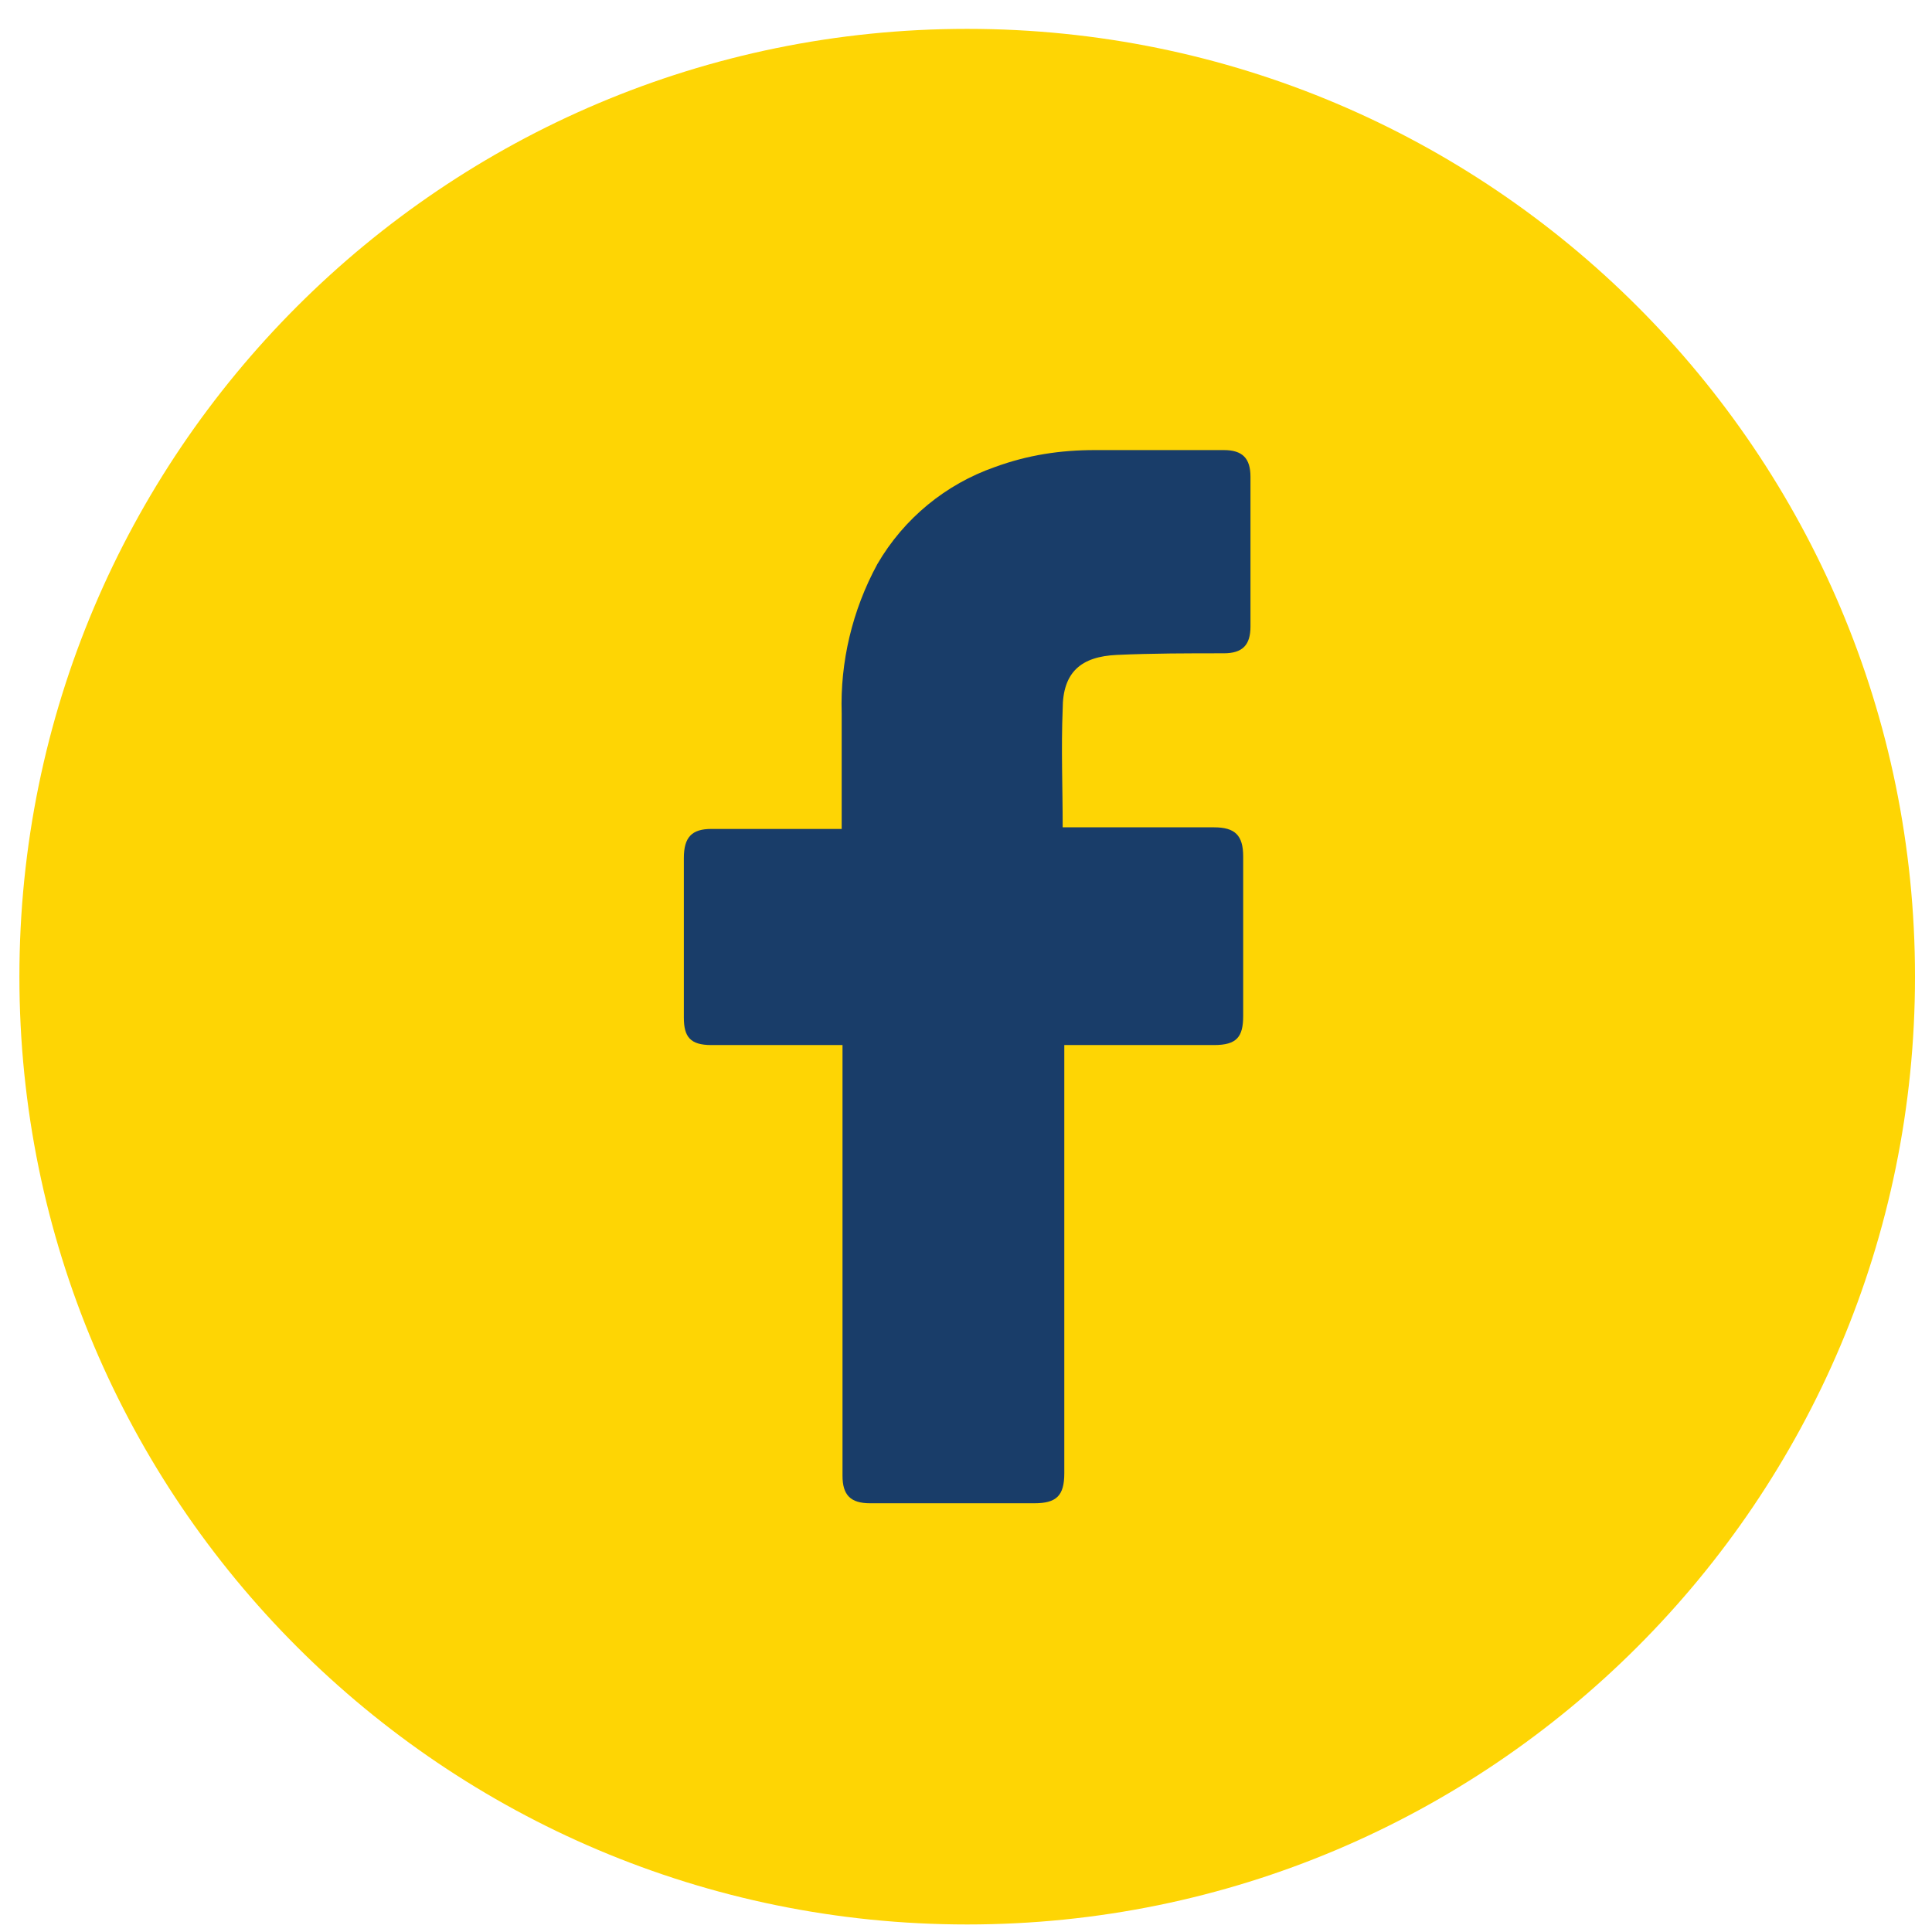
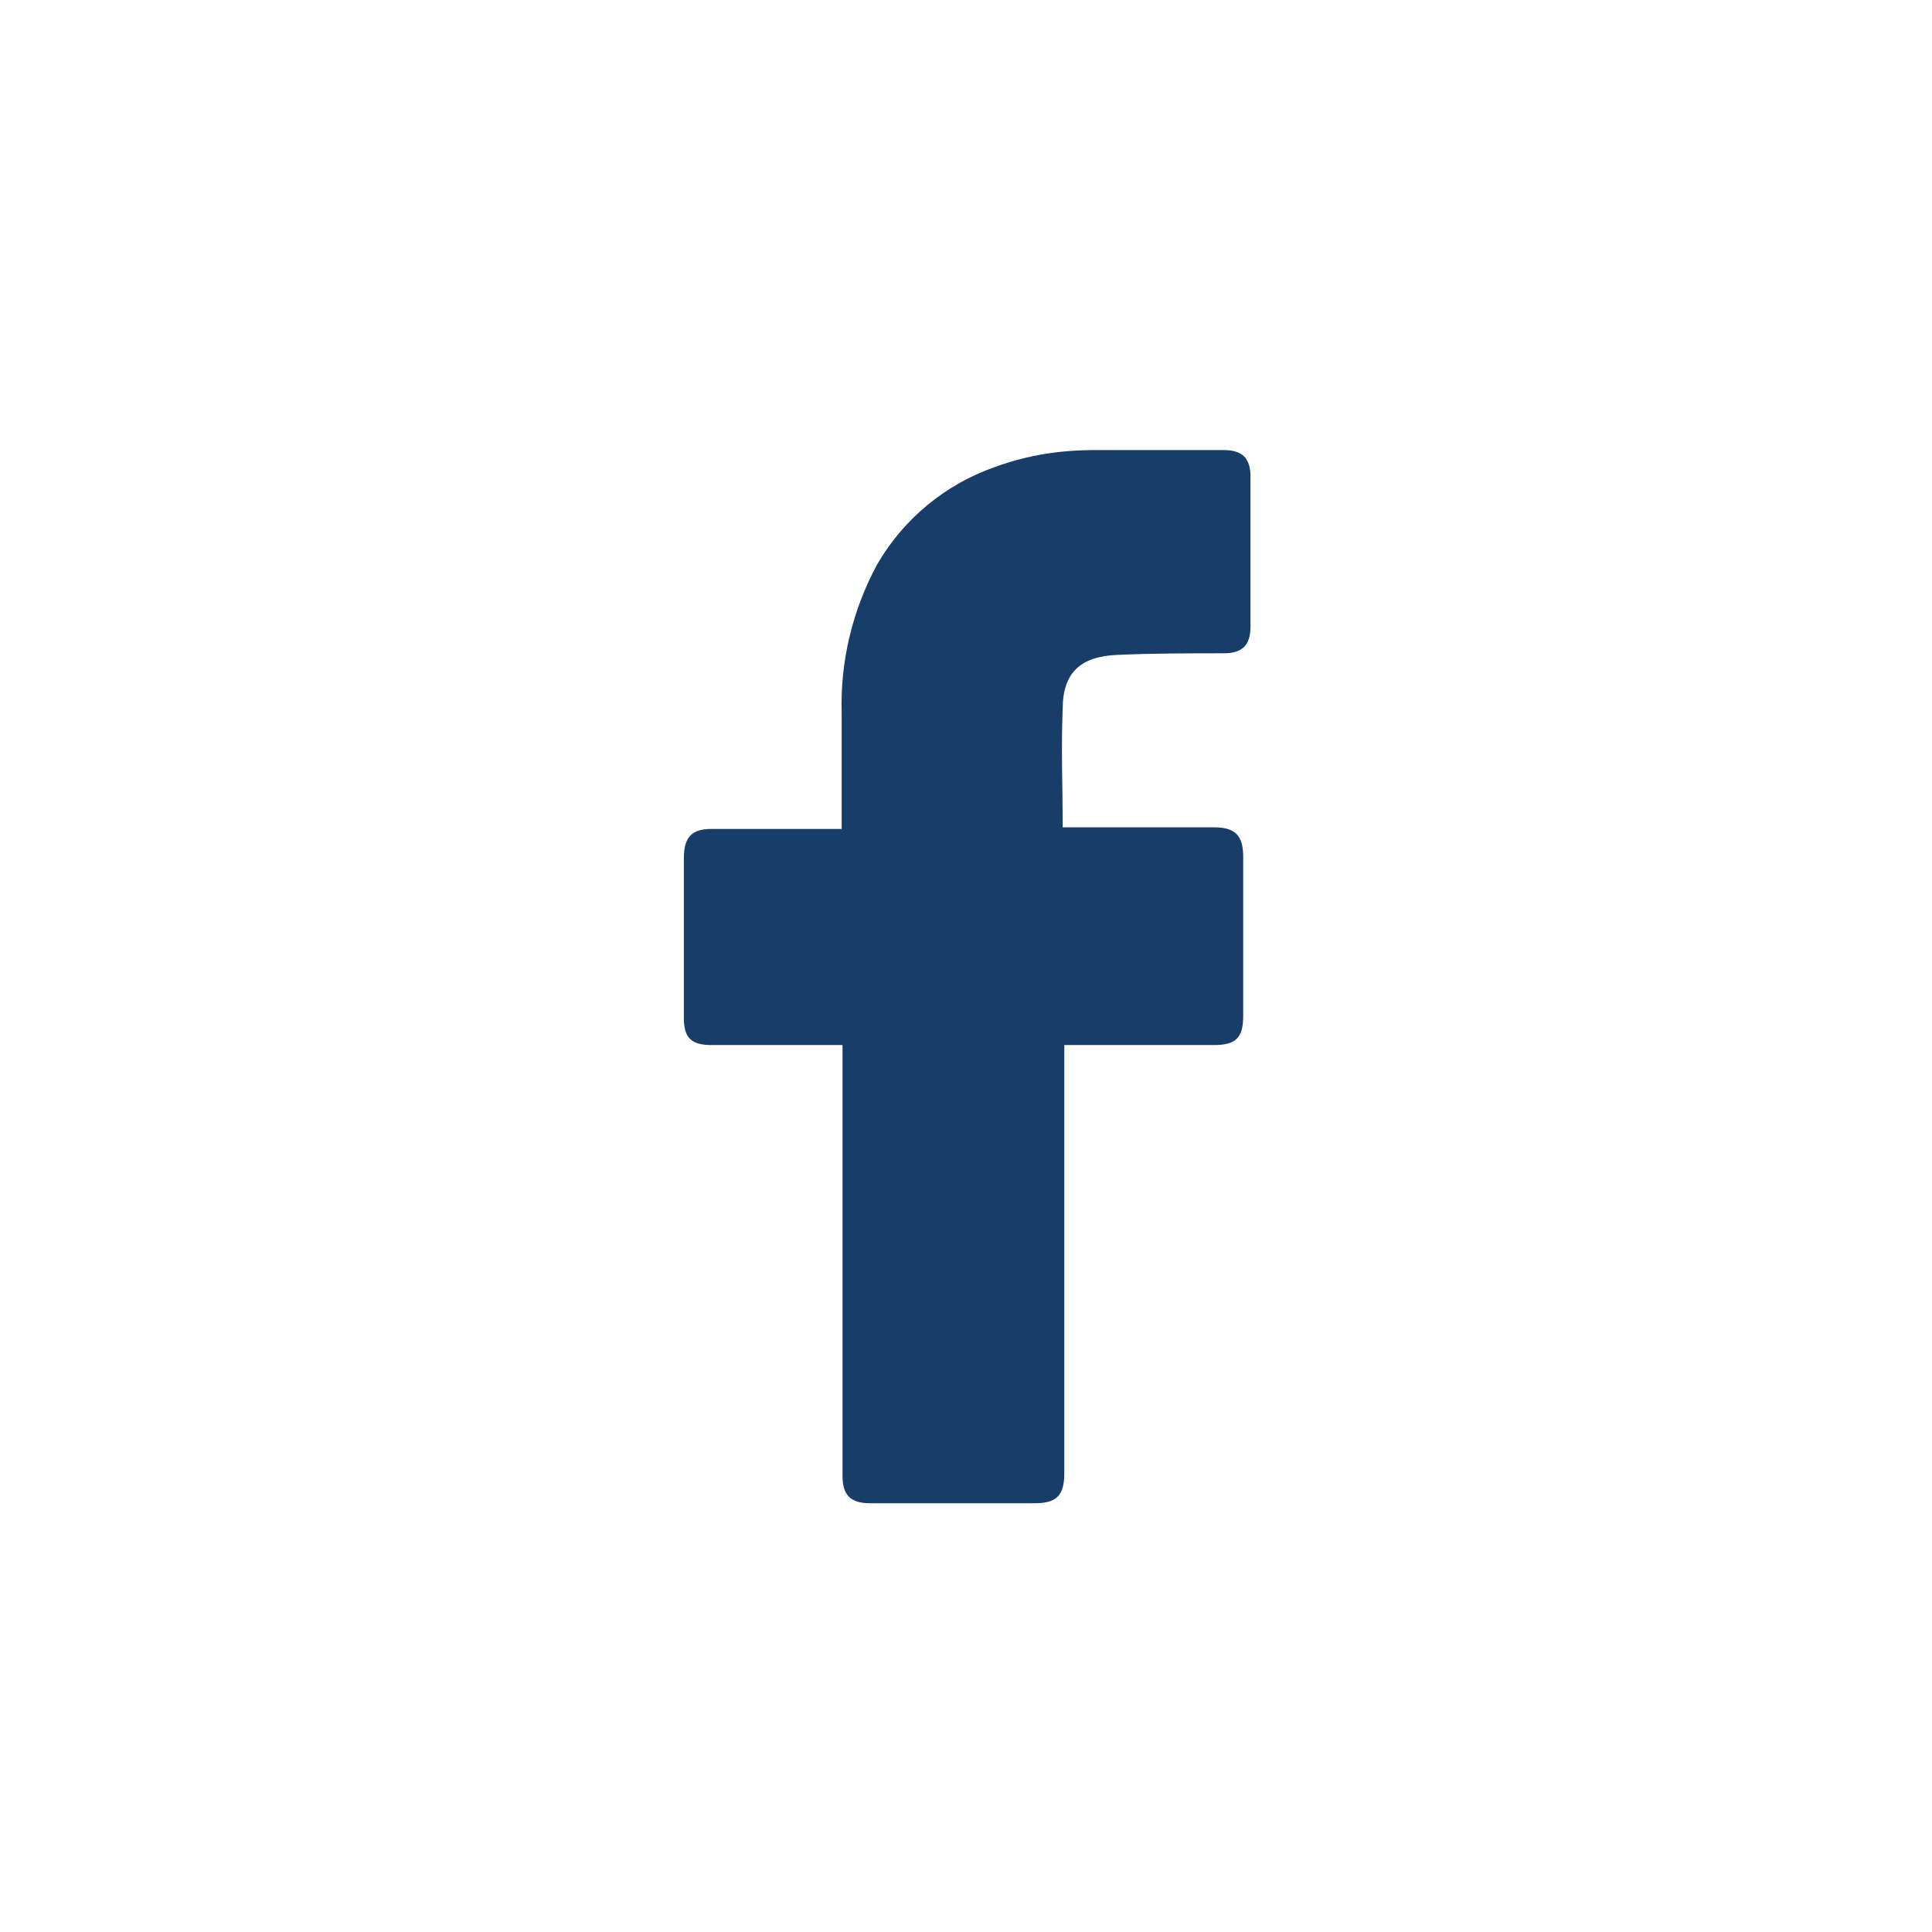
<svg xmlns="http://www.w3.org/2000/svg" width="49" height="49" viewBox="0 0 49 49" fill="none">
-   <path d="M24.53 48.809C37.806 48.809 48.569 38.046 48.569 24.77C48.569 11.495 37.806 0.732 24.53 0.732C11.255 0.732 0.492 11.495 0.492 24.77C0.492 38.046 11.255 48.809 24.53 48.809Z" fill="#FED504" />
  <path d="M21.347 26.505H18.042C17.508 26.505 17.344 26.3 17.344 25.807C17.344 24.473 17.344 23.097 17.344 21.763C17.344 21.229 17.549 21.024 18.042 21.024H21.347V18.088C21.306 16.794 21.614 15.48 22.25 14.31C22.928 13.14 23.996 12.278 25.227 11.847C26.069 11.539 26.89 11.415 27.773 11.415H31.038C31.51 11.415 31.715 11.621 31.715 12.093V15.891C31.715 16.363 31.51 16.569 31.038 16.569C30.134 16.569 29.231 16.569 28.328 16.61C27.424 16.651 26.952 17.041 26.952 17.985C26.911 18.991 26.952 19.956 26.952 20.983H30.791C31.325 20.983 31.53 21.188 31.53 21.722V25.766C31.53 26.3 31.366 26.505 30.791 26.505H26.993V37.366C26.993 37.941 26.788 38.126 26.233 38.126H22.066C21.573 38.126 21.368 37.92 21.368 37.428V26.505H21.347Z" fill="#193D69" />
</svg>